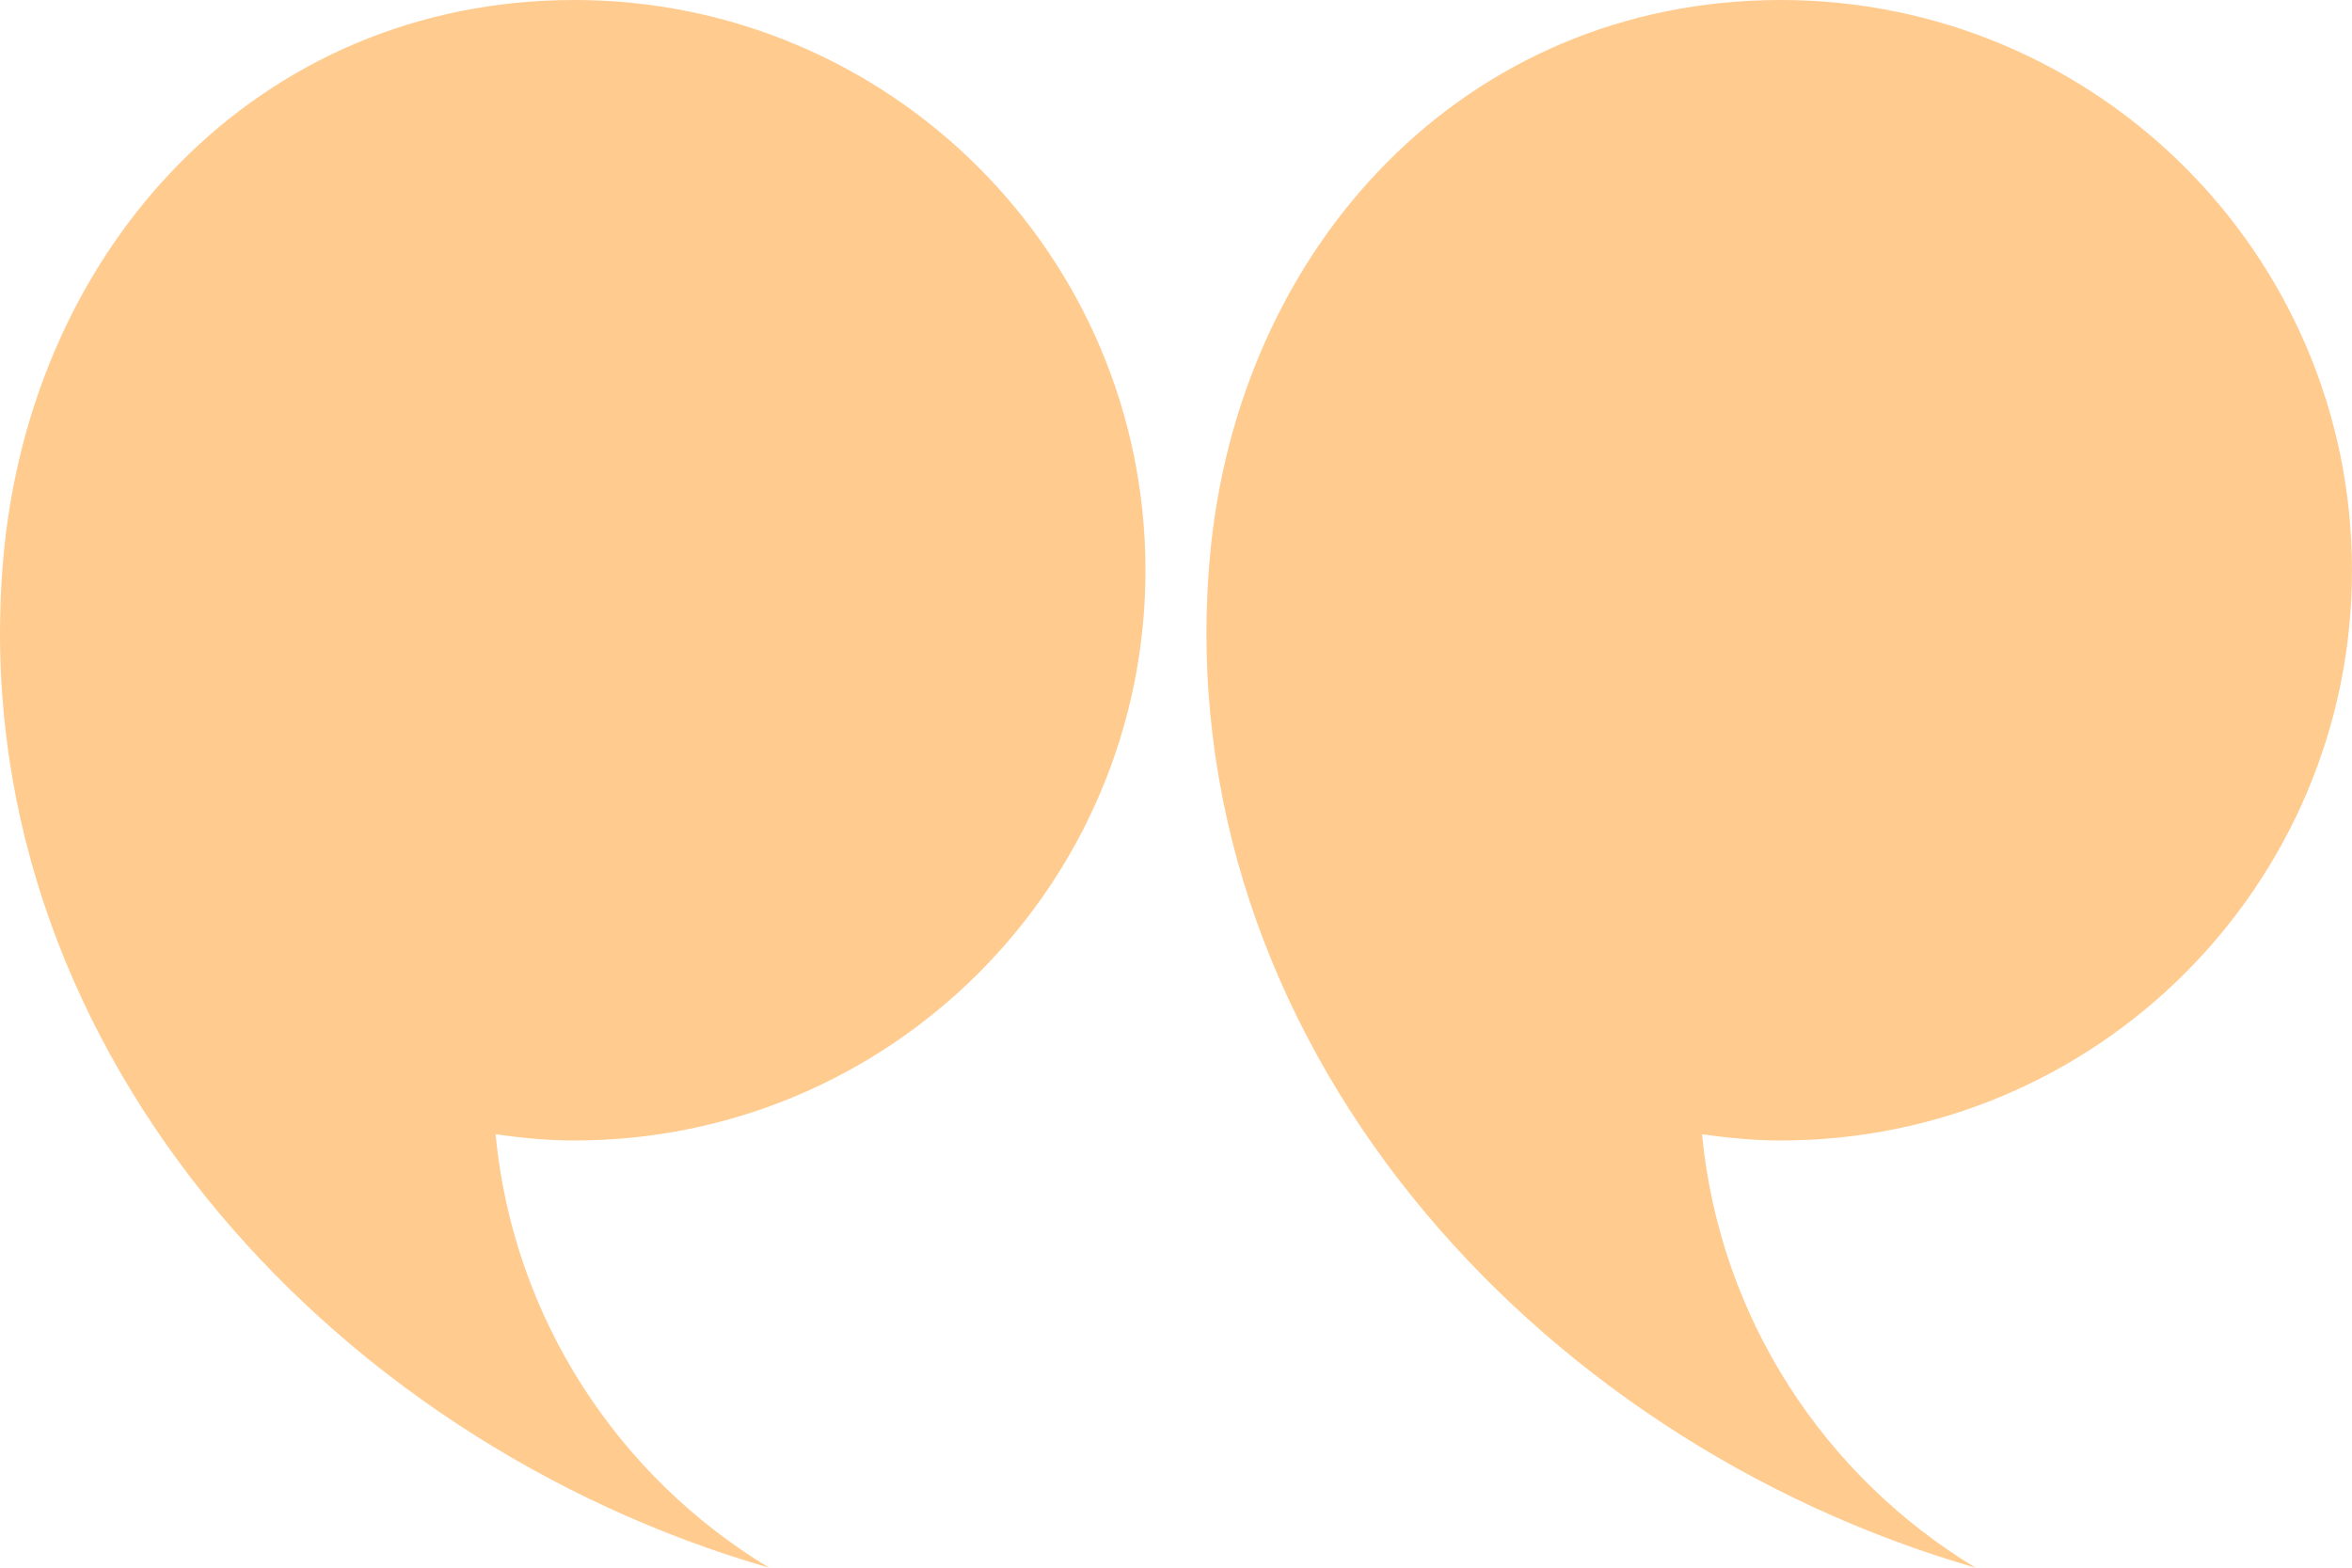
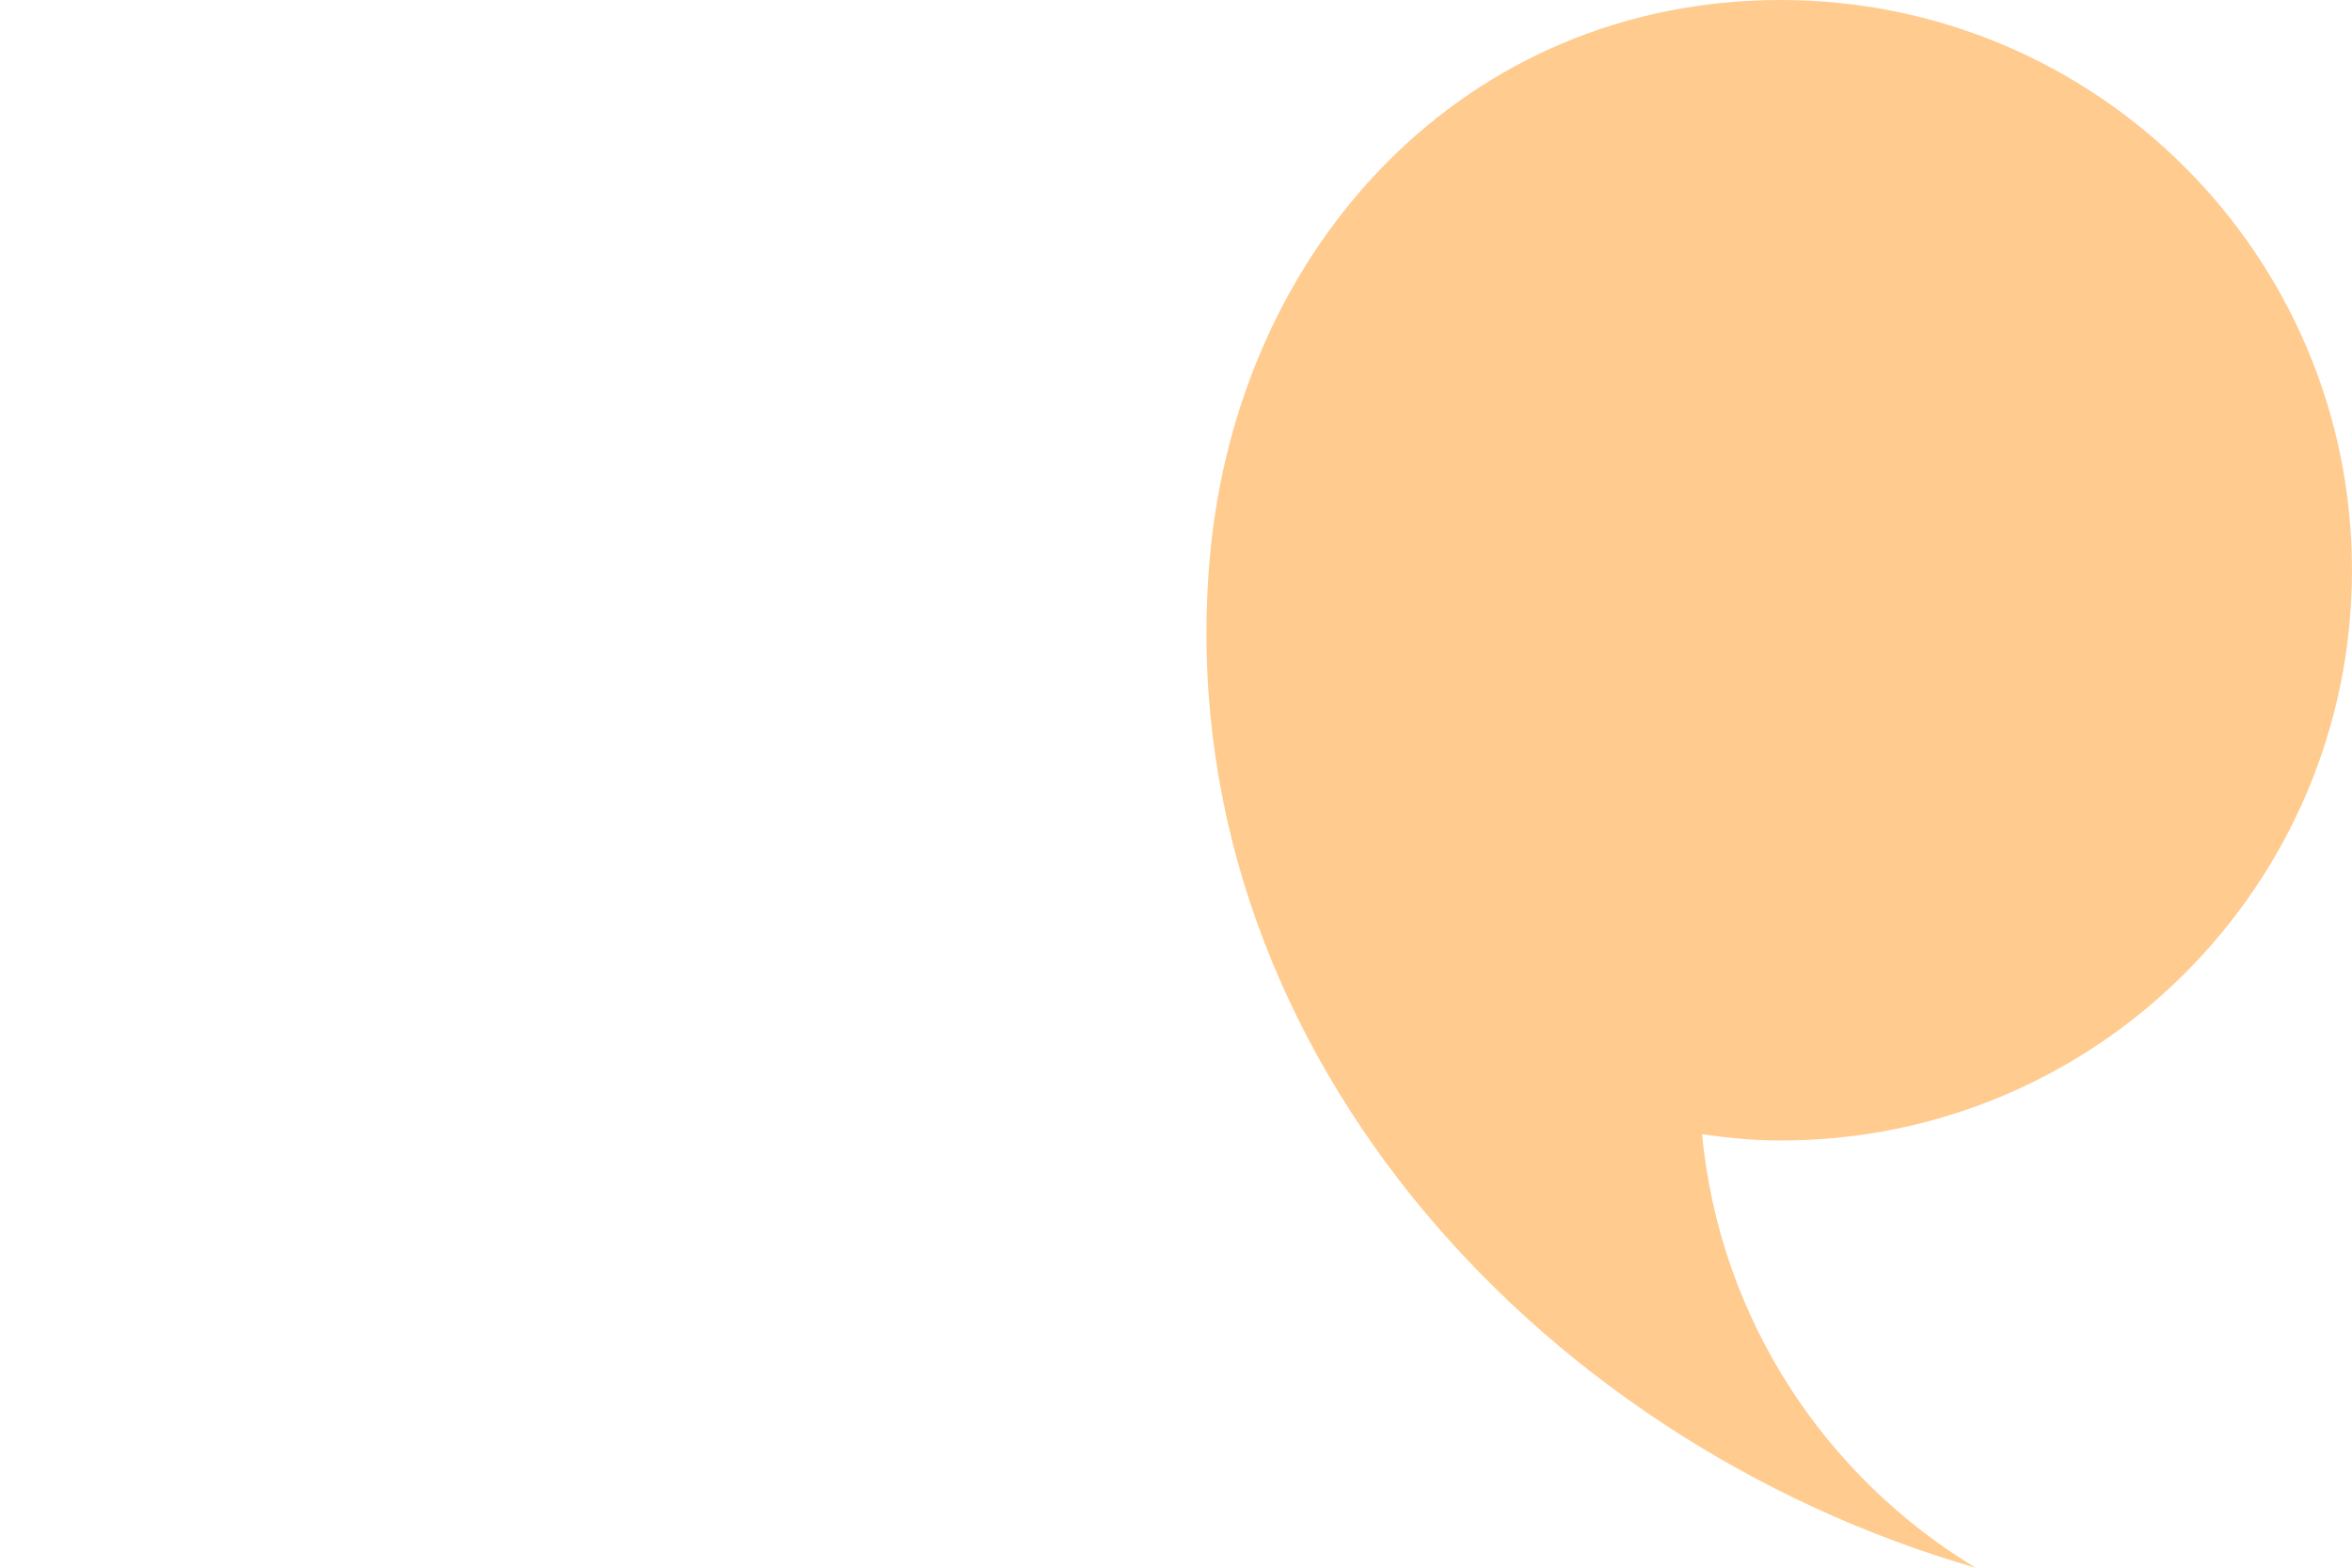
<svg xmlns="http://www.w3.org/2000/svg" width="60" height="40" viewBox="0 0 60 40" fill="none">
-   <path d="M29.221 14.55C29.221 6.514 22.698 0 14.65 0C6.602 0 0.761 6.29 0.08 14.297C-0.961 26.515 8.334 36.745 19.619 40C15.773 37.678 13.089 33.638 12.642 28.941C13.301 29.034 13.967 29.1 14.65 29.1C22.698 29.1 29.221 22.587 29.221 14.55Z" fill="#FFCB8F" />
  <path d="M59.999 14.55C59.999 6.514 53.477 0 45.428 0C37.381 0 31.539 6.29 30.857 14.297C29.817 26.515 39.112 36.745 50.397 40C46.551 37.678 43.868 33.638 43.42 28.941C44.079 29.034 44.746 29.1 45.428 29.1C53.477 29.1 59.999 22.587 59.999 14.55Z" fill="#FFCB8F" />
</svg>